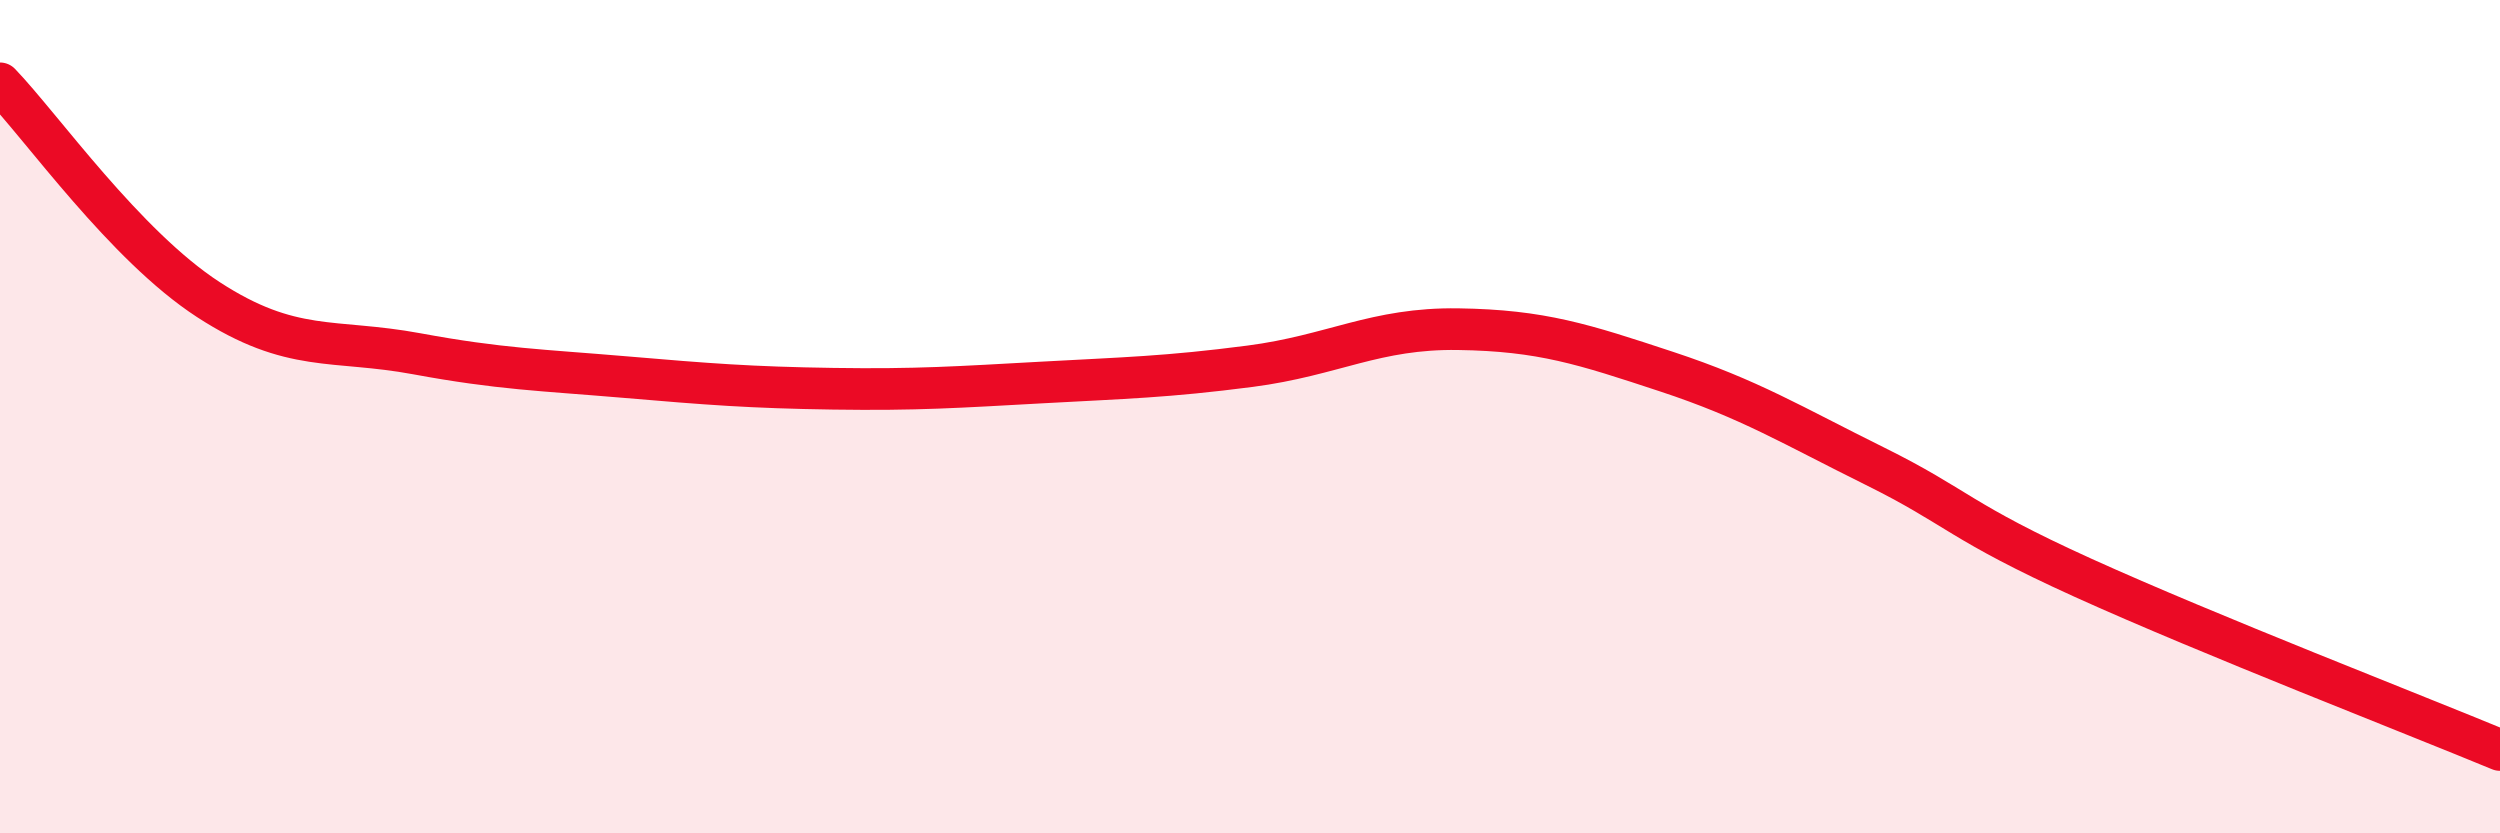
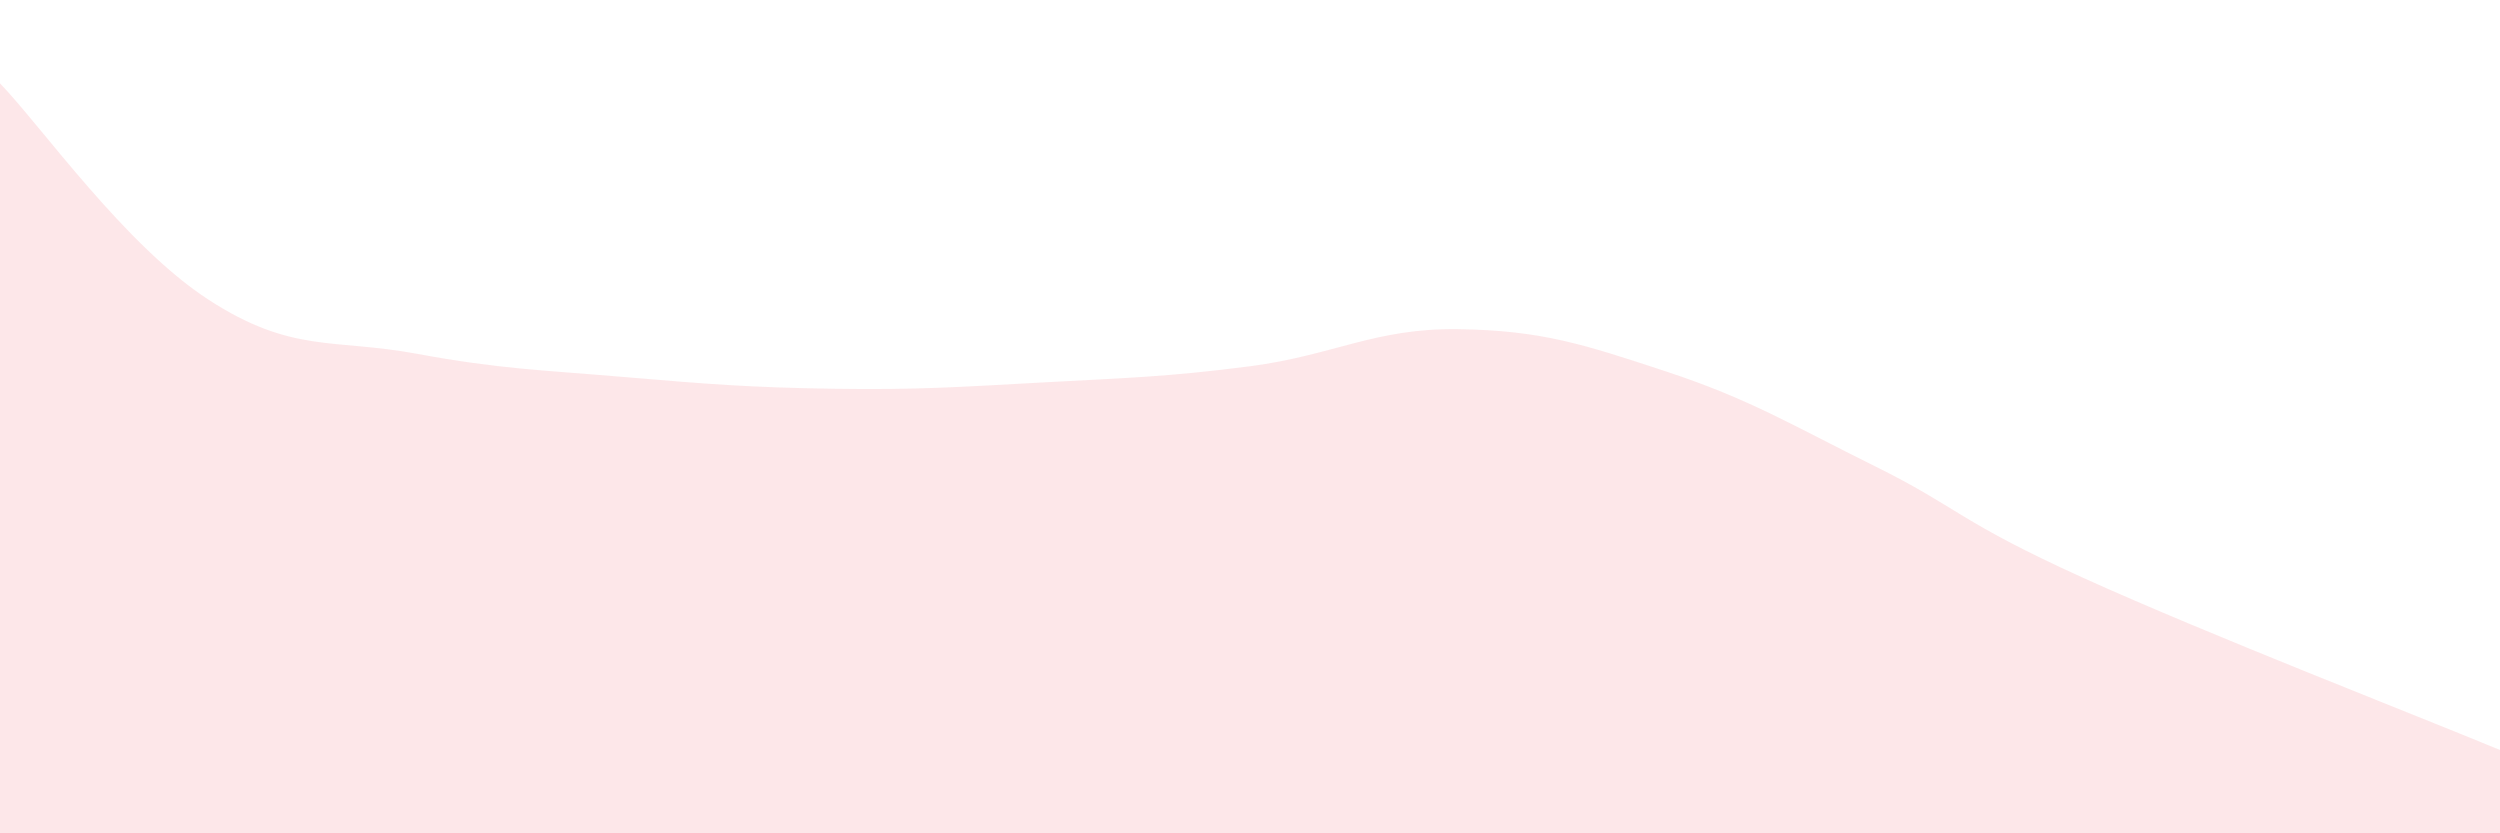
<svg xmlns="http://www.w3.org/2000/svg" width="60" height="20" viewBox="0 0 60 20">
  <path d="M 0,2 C 1,3.04 3,5.89 5,7.19 C 7,8.49 8,8.12 10,8.49 C 12,8.86 13,8.88 15,9.05 C 17,9.22 18,9.3 20,9.33 C 22,9.36 23,9.29 25,9.18 C 27,9.07 28,9.05 30,8.79 C 32,8.53 33,7.87 35,7.9 C 37,7.93 38,8.26 40,8.92 C 42,9.58 43,10.2 45,11.19 C 47,12.18 47,12.51 50,13.87 C 53,15.23 58,17.17 60,18L60 20L0 20Z" fill="#EB0A25" opacity="0.1" stroke-linecap="round" stroke-linejoin="round" />
-   <path d="M 0,2 C 1,3.04 3,5.89 5,7.19 C 7,8.49 8,8.12 10,8.49 C 12,8.86 13,8.88 15,9.05 C 17,9.22 18,9.3 20,9.33 C 22,9.36 23,9.29 25,9.18 C 27,9.07 28,9.05 30,8.79 C 32,8.53 33,7.87 35,7.9 C 37,7.93 38,8.26 40,8.92 C 42,9.58 43,10.2 45,11.19 C 47,12.18 47,12.51 50,13.87 C 53,15.23 58,17.17 60,18" stroke="#EB0A25" stroke-width="1" fill="none" stroke-linecap="round" stroke-linejoin="round" />
</svg>